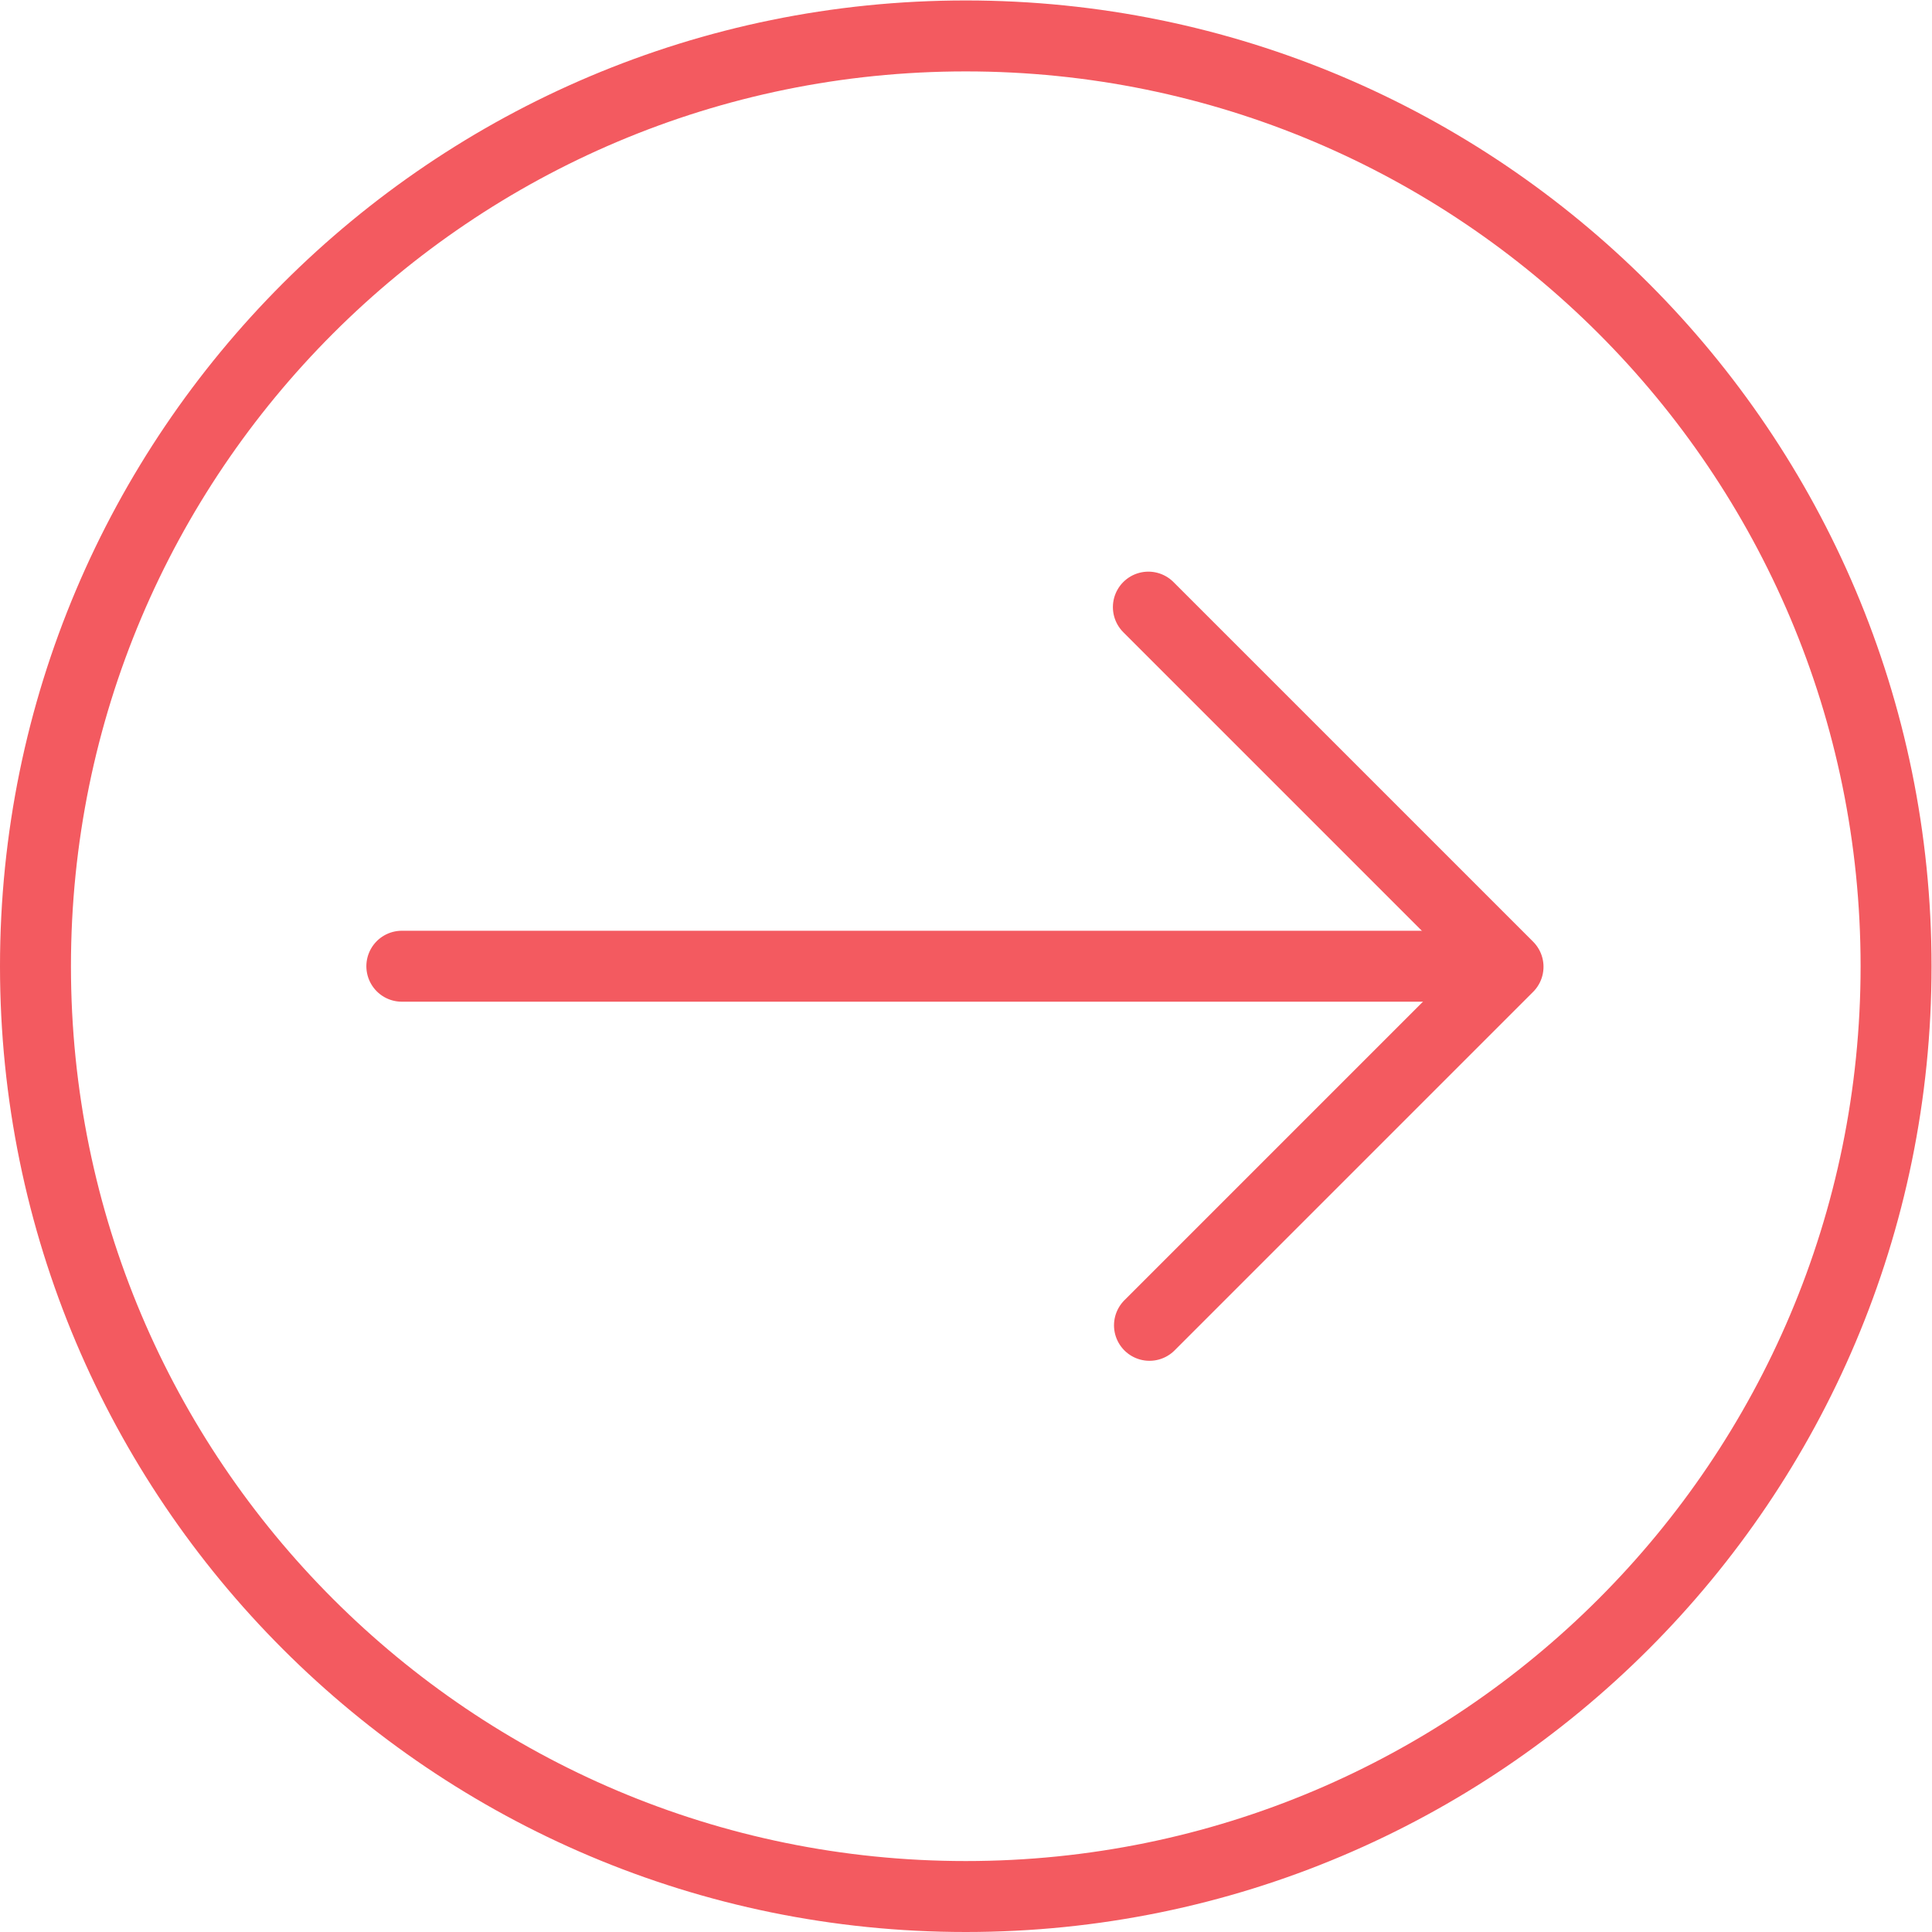
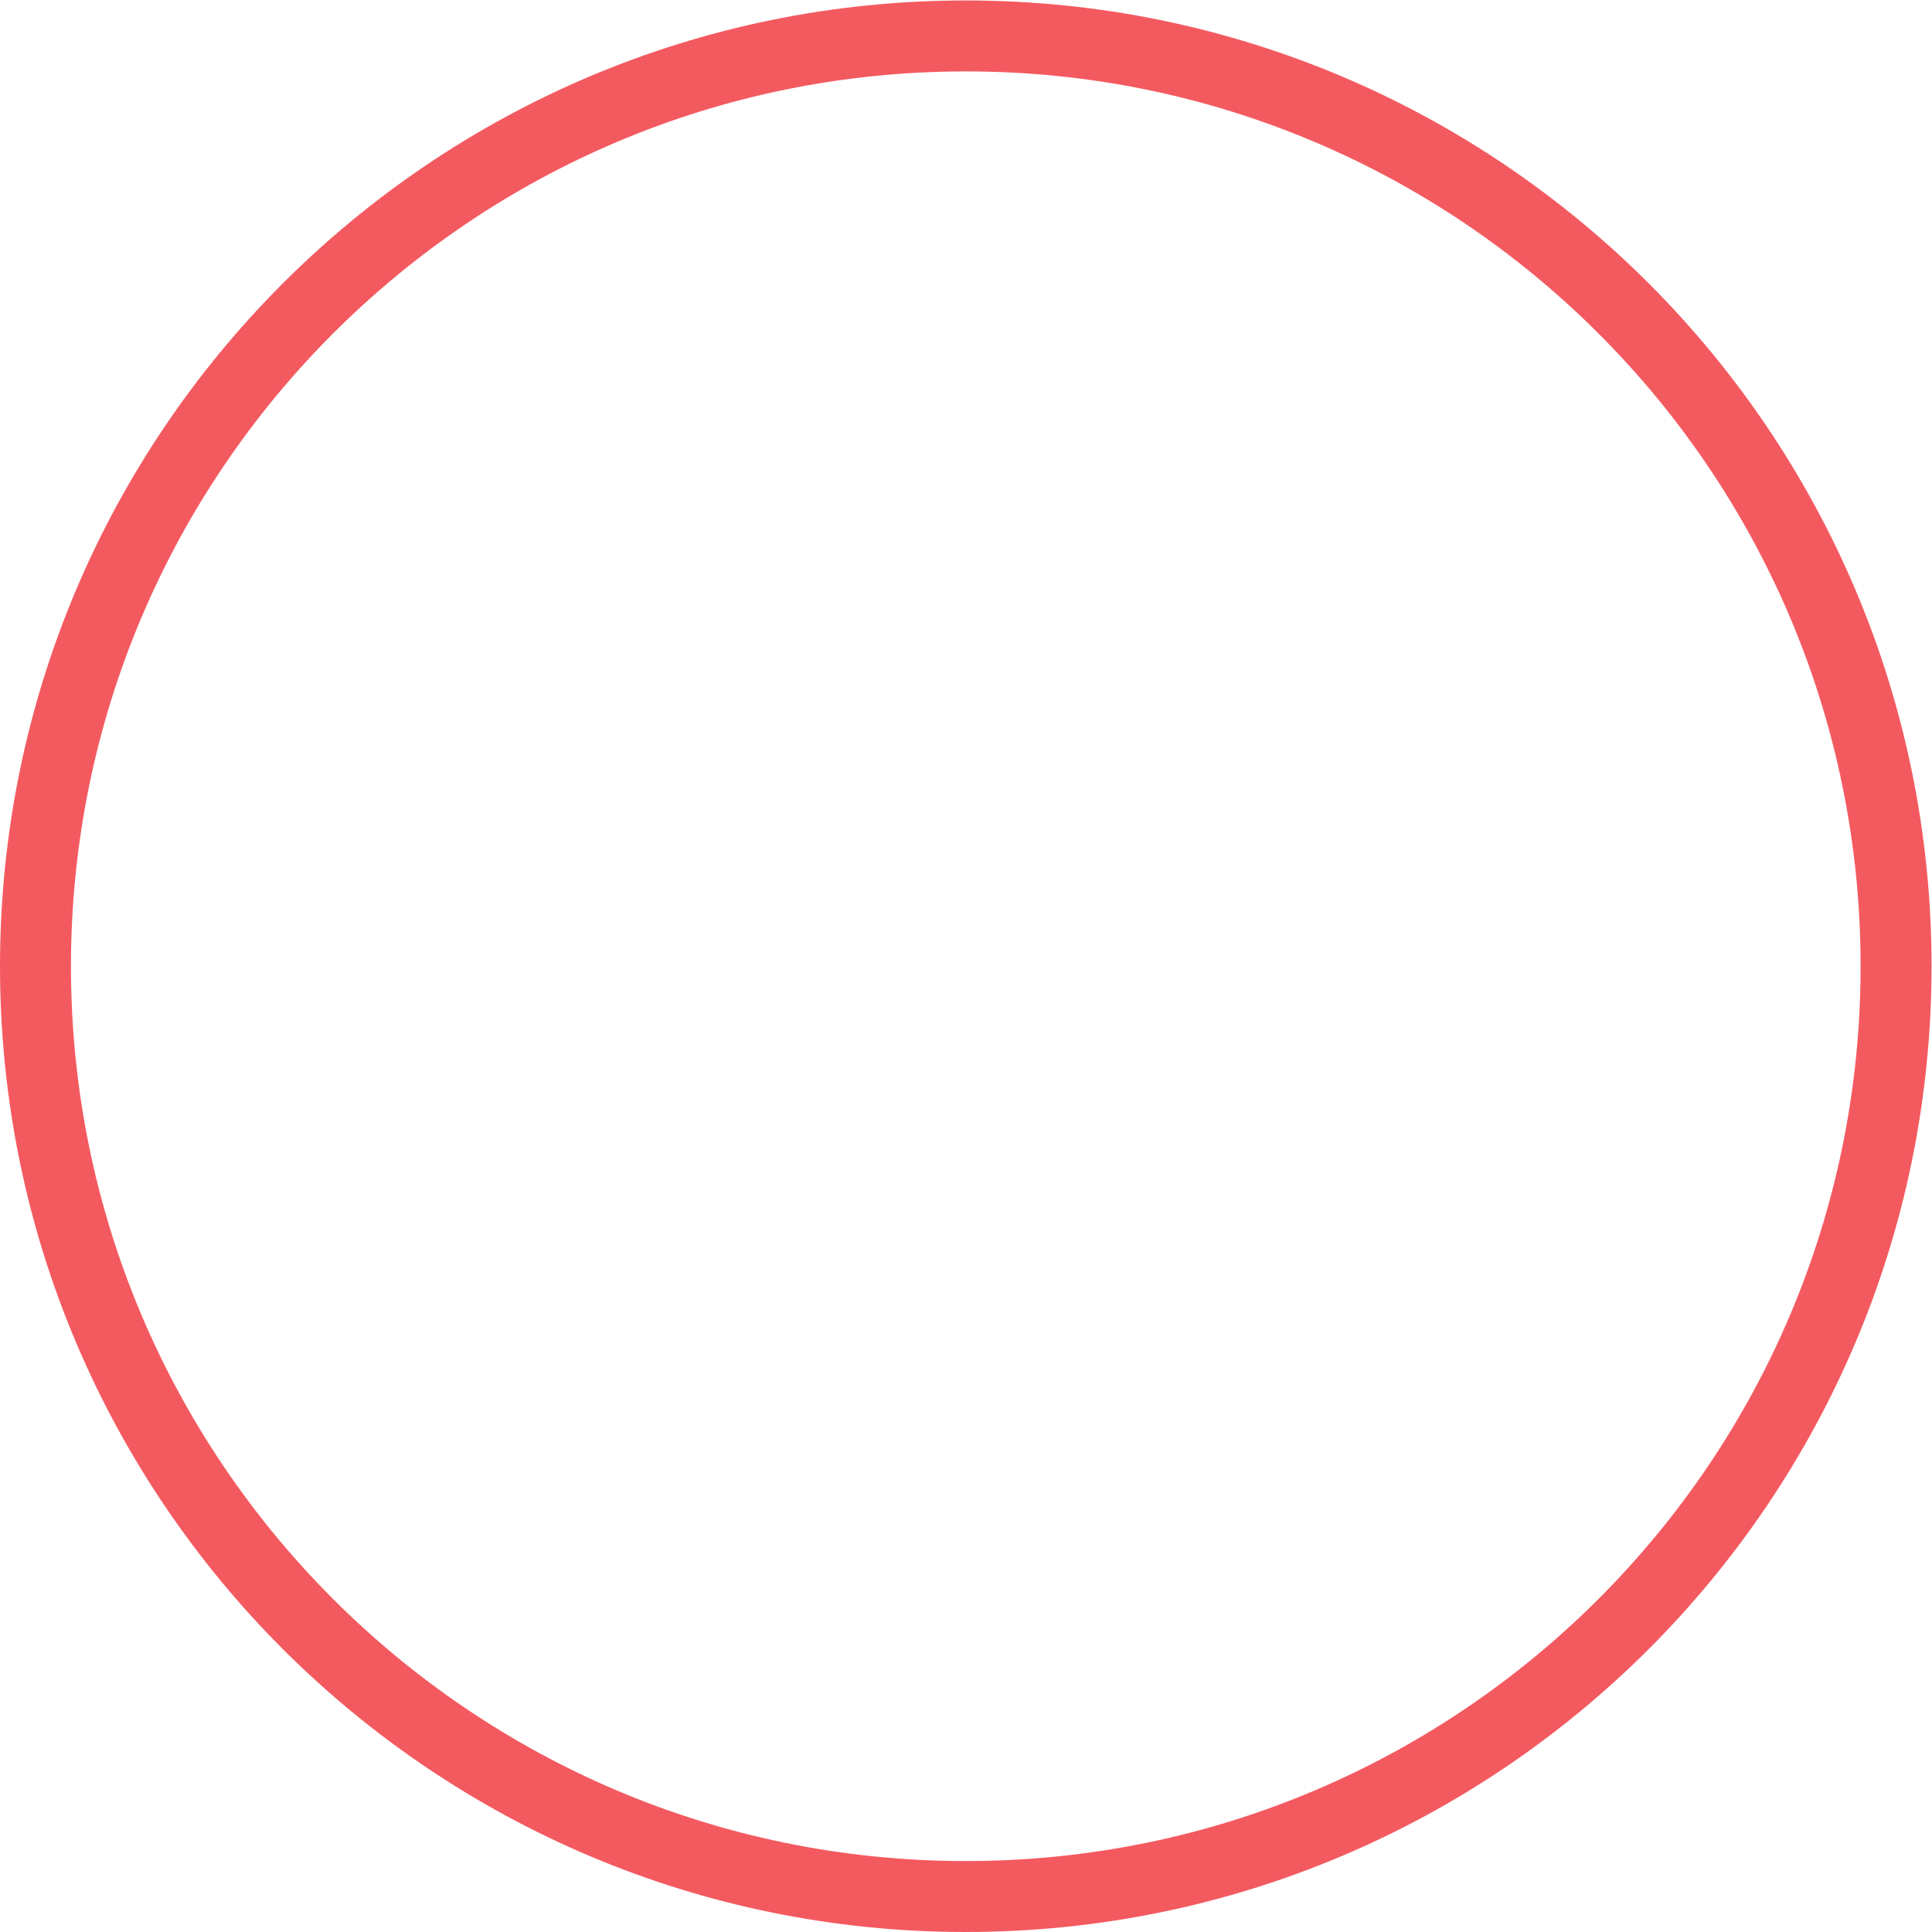
<svg xmlns="http://www.w3.org/2000/svg" xmlns:ns1="http://sodipodi.sourceforge.net/DTD/sodipodi-0.dtd" xmlns:ns2="http://www.inkscape.org/namespaces/inkscape" version="1.1" id="svg2" width="308.667" height="308.667" viewBox="0 0 308.667 308.667" ns1:docname="arrow icon-salmon.eps">
  <defs id="defs6" />
  <ns1:namedview id="namedview4" pagecolor="#ffffff" bordercolor="#000000" borderopacity="0.25" ns2:showpageshadow="2" ns2:pageopacity="0.0" ns2:pagecheckerboard="0" ns2:deskcolor="#d1d1d1" />
  <g id="g8" ns2:groupmode="layer" ns2:label="ink_ext_XXXXXX" transform="matrix(1.333,0,0,-1.333,0,308.667)">
    <g id="g10" transform="scale(0.1)">
      <path d="m 2272.52,1157.52 c 0,-615.801 -499.2,-1115.001 -1115,-1115.001 -615.797,0 -1115.001,499.2 -1115.001,1115.001 0,615.8 499.204,1115 1115.001,1115 615.8,0 1115,-499.2 1115,-1115 z" style="fill:none;stroke:#f35a60;stroke-width:85.039;stroke-linecap:butt;stroke-linejoin:miter;stroke-miterlimit:10;stroke-dasharray:none;stroke-opacity:1" id="path12" />
-       <path d="M 481.617,1157.52 H 1798.78" style="fill:none;stroke:#f35a60;stroke-width:85.039;stroke-linecap:round;stroke-linejoin:round;stroke-miterlimit:10;stroke-dasharray:none;stroke-opacity:1" id="path14" />
-       <path d="M 1376.37,1587.92 1807.44,1156.86 1377.7,727.121" style="fill:none;stroke:#f35a60;stroke-width:85.039;stroke-linecap:round;stroke-linejoin:round;stroke-miterlimit:10;stroke-dasharray:none;stroke-opacity:1" id="path16" />
    </g>
  </g>
</svg>